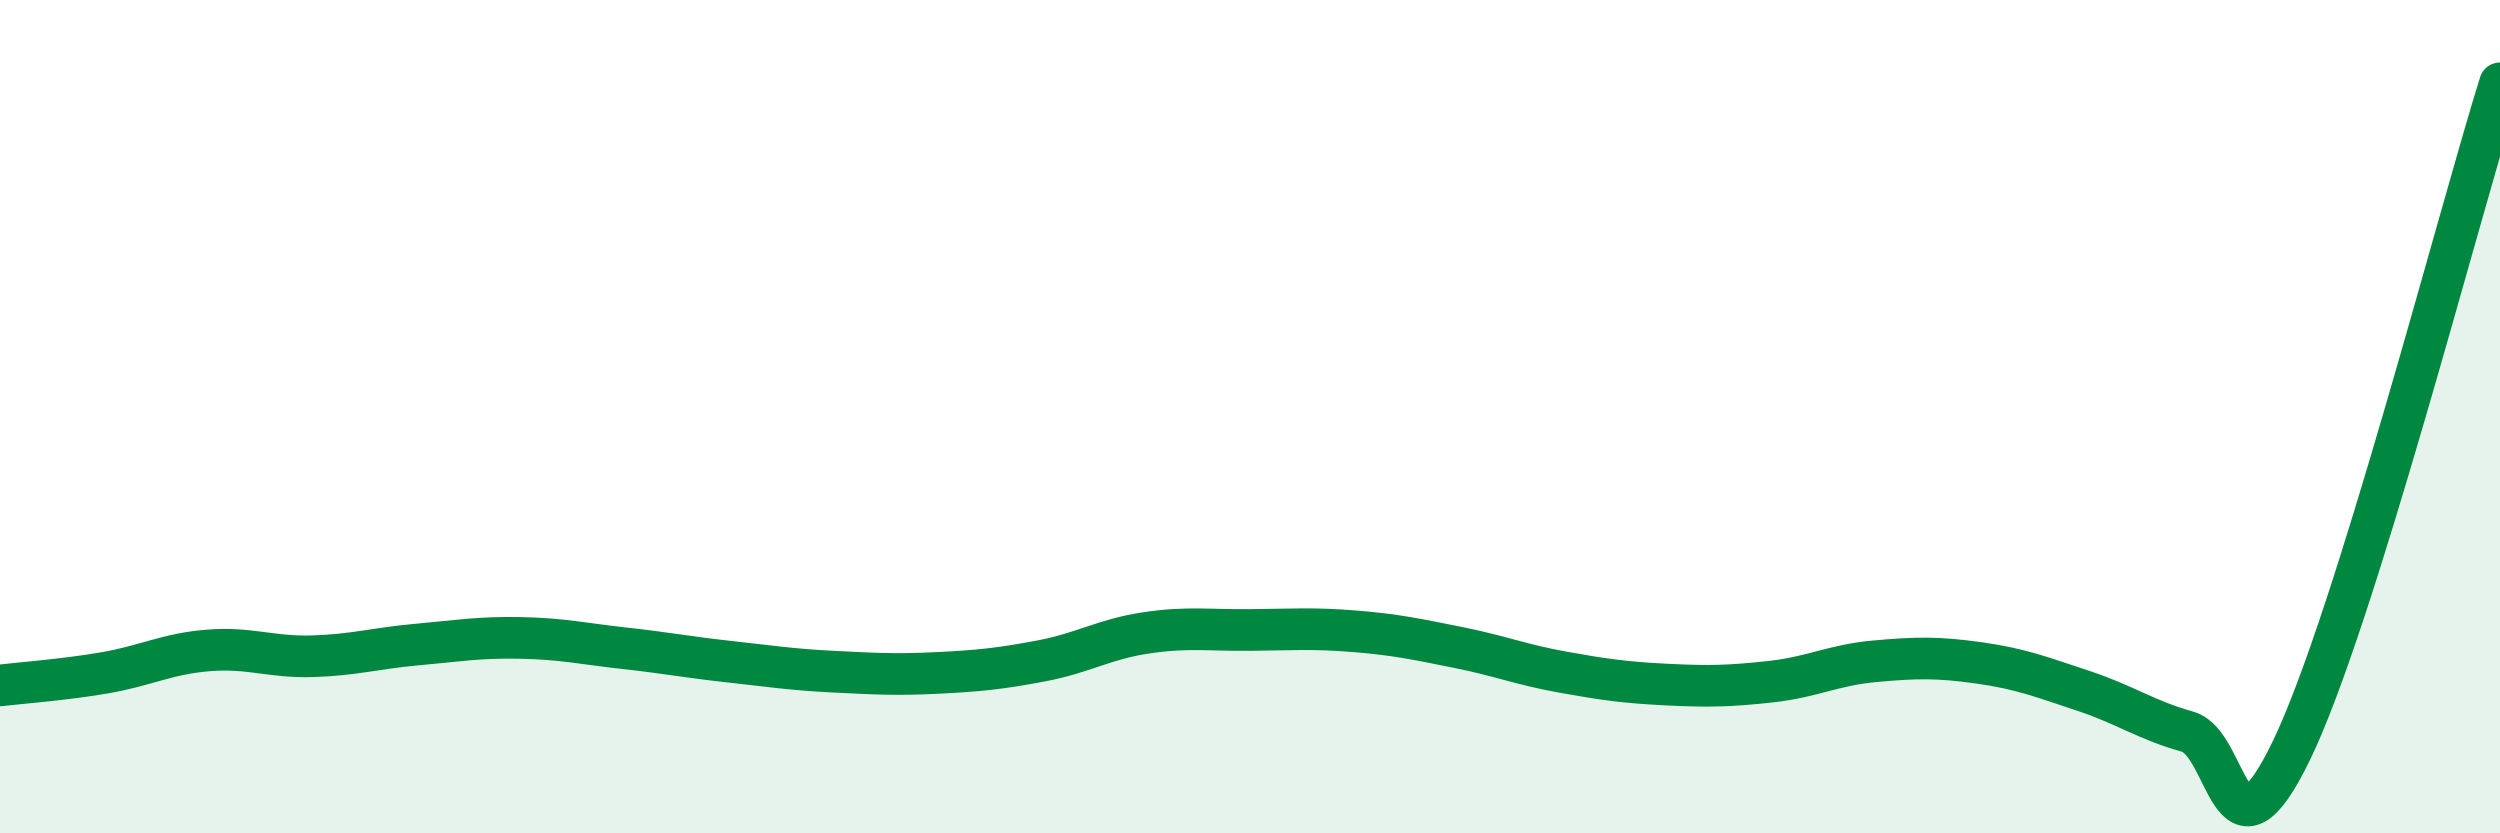
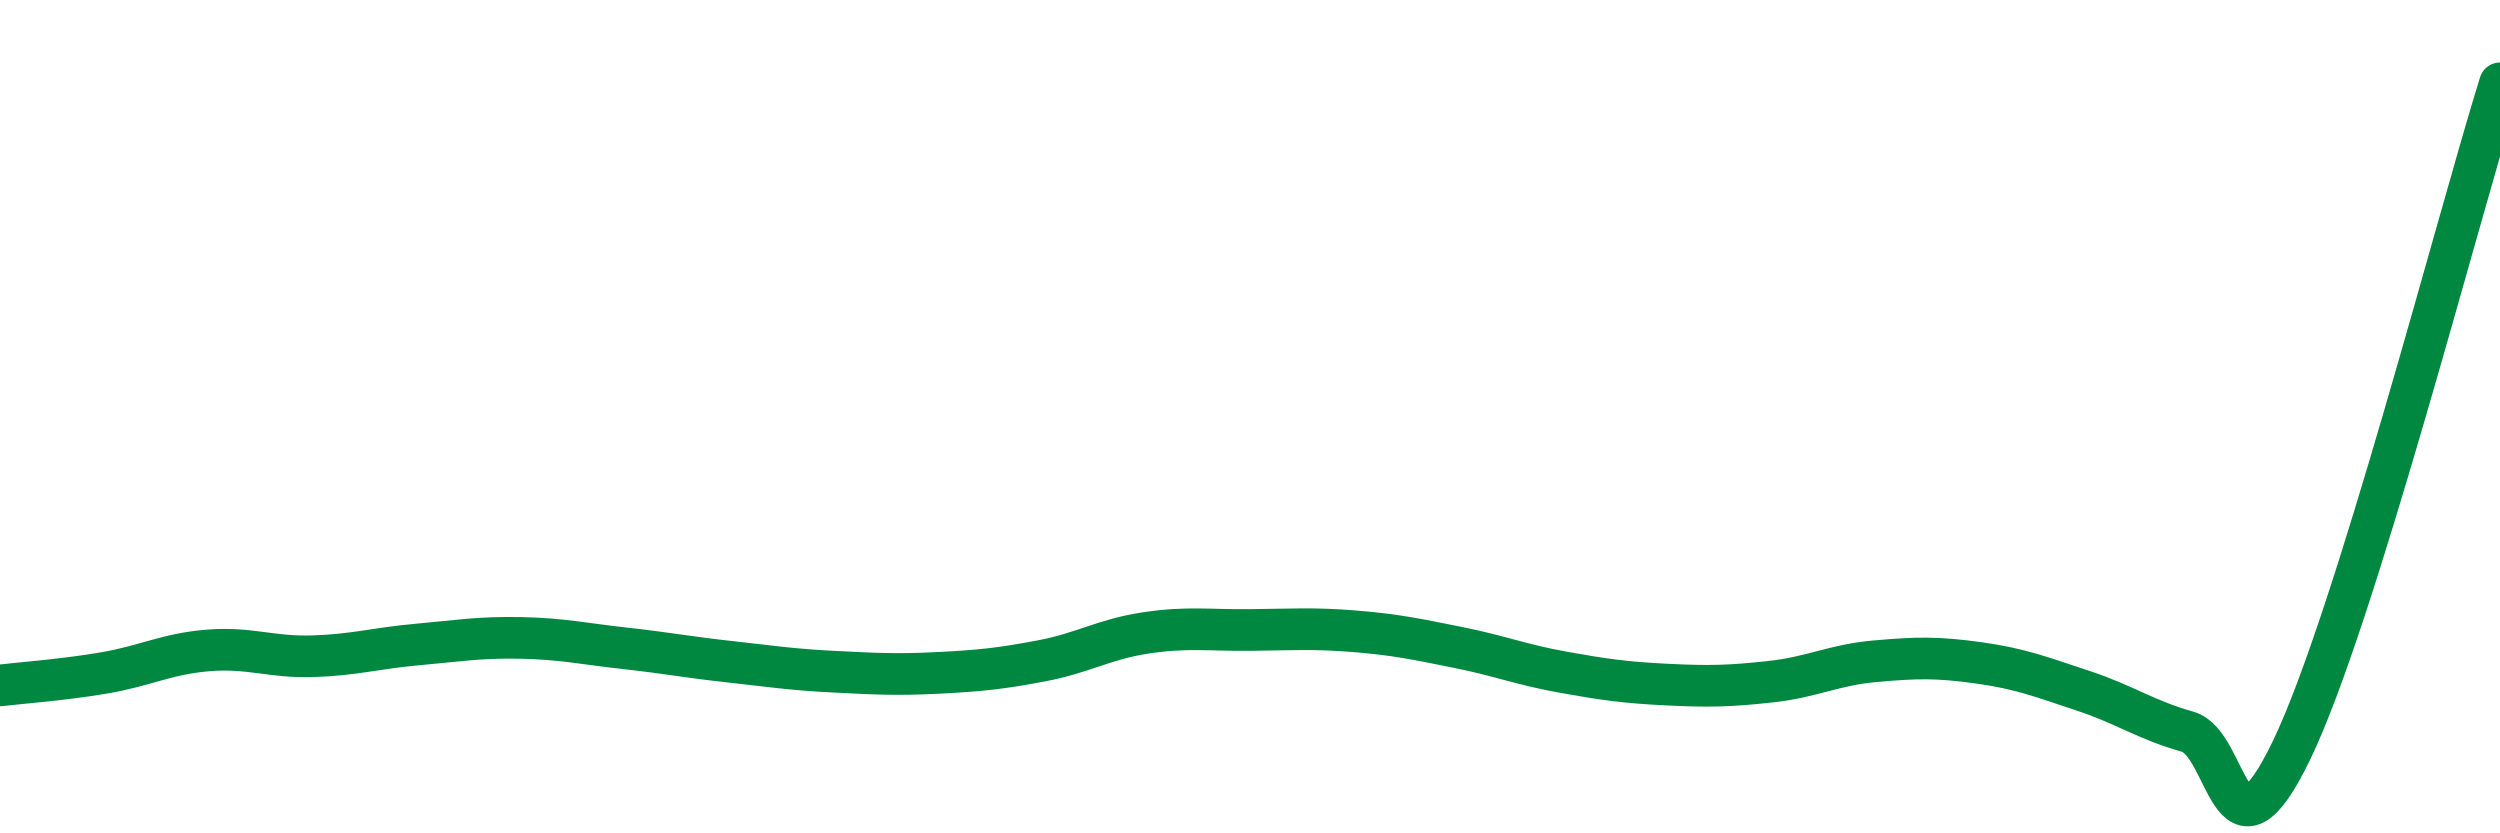
<svg xmlns="http://www.w3.org/2000/svg" width="60" height="20" viewBox="0 0 60 20">
-   <path d="M 0,16.45 C 0.5,16.39 1.5,16.32 2.5,16.15 C 3.5,15.98 4,15.69 5,15.61 C 6,15.53 6.5,15.78 7.5,15.75 C 8.5,15.72 9,15.56 10,15.47 C 11,15.38 11.5,15.29 12.5,15.31 C 13.5,15.33 14,15.45 15,15.56 C 16,15.67 16.5,15.77 17.5,15.88 C 18.5,15.99 19,16.07 20,16.12 C 21,16.17 21.5,16.2 22.5,16.15 C 23.5,16.1 24,16.05 25,15.86 C 26,15.67 26.5,15.34 27.5,15.19 C 28.5,15.04 29,15.13 30,15.12 C 31,15.11 31.5,15.07 32.5,15.15 C 33.5,15.23 34,15.34 35,15.54 C 36,15.74 36.5,15.95 37.5,16.13 C 38.5,16.31 39,16.38 40,16.43 C 41,16.48 41.5,16.47 42.5,16.36 C 43.5,16.25 44,15.96 45,15.87 C 46,15.78 46.5,15.77 47.5,15.91 C 48.5,16.05 49,16.25 50,16.58 C 51,16.91 51.5,17.28 52.5,17.56 C 53.5,17.84 53.5,21.11 55,18 C 56.5,14.89 59,5.2 60,2L60 20L0 20Z" fill="#008740" opacity="0.1" stroke-linecap="round" stroke-linejoin="round" />
  <path d="M 0,16.45 C 0.5,16.39 1.5,16.32 2.5,16.15 C 3.5,15.98 4,15.69 5,15.61 C 6,15.53 6.5,15.78 7.5,15.75 C 8.5,15.72 9,15.56 10,15.47 C 11,15.38 11.5,15.29 12.5,15.31 C 13.5,15.33 14,15.45 15,15.56 C 16,15.67 16.5,15.77 17.5,15.88 C 18.5,15.99 19,16.07 20,16.12 C 21,16.17 21.5,16.2 22.5,16.15 C 23.5,16.1 24,16.05 25,15.86 C 26,15.67 26.5,15.34 27.5,15.19 C 28.5,15.04 29,15.13 30,15.12 C 31,15.11 31.5,15.07 32.5,15.15 C 33.5,15.23 34,15.34 35,15.54 C 36,15.74 36.5,15.95 37.5,16.13 C 38.5,16.31 39,16.38 40,16.43 C 41,16.48 41.5,16.47 42.5,16.36 C 43.5,16.25 44,15.96 45,15.87 C 46,15.78 46.5,15.77 47.5,15.91 C 48.5,16.05 49,16.25 50,16.58 C 51,16.91 51.5,17.28 52.5,17.56 C 53.5,17.84 53.5,21.11 55,18 C 56.5,14.89 59,5.2 60,2" stroke="#008740" stroke-width="1" fill="none" stroke-linecap="round" stroke-linejoin="round" />
</svg>